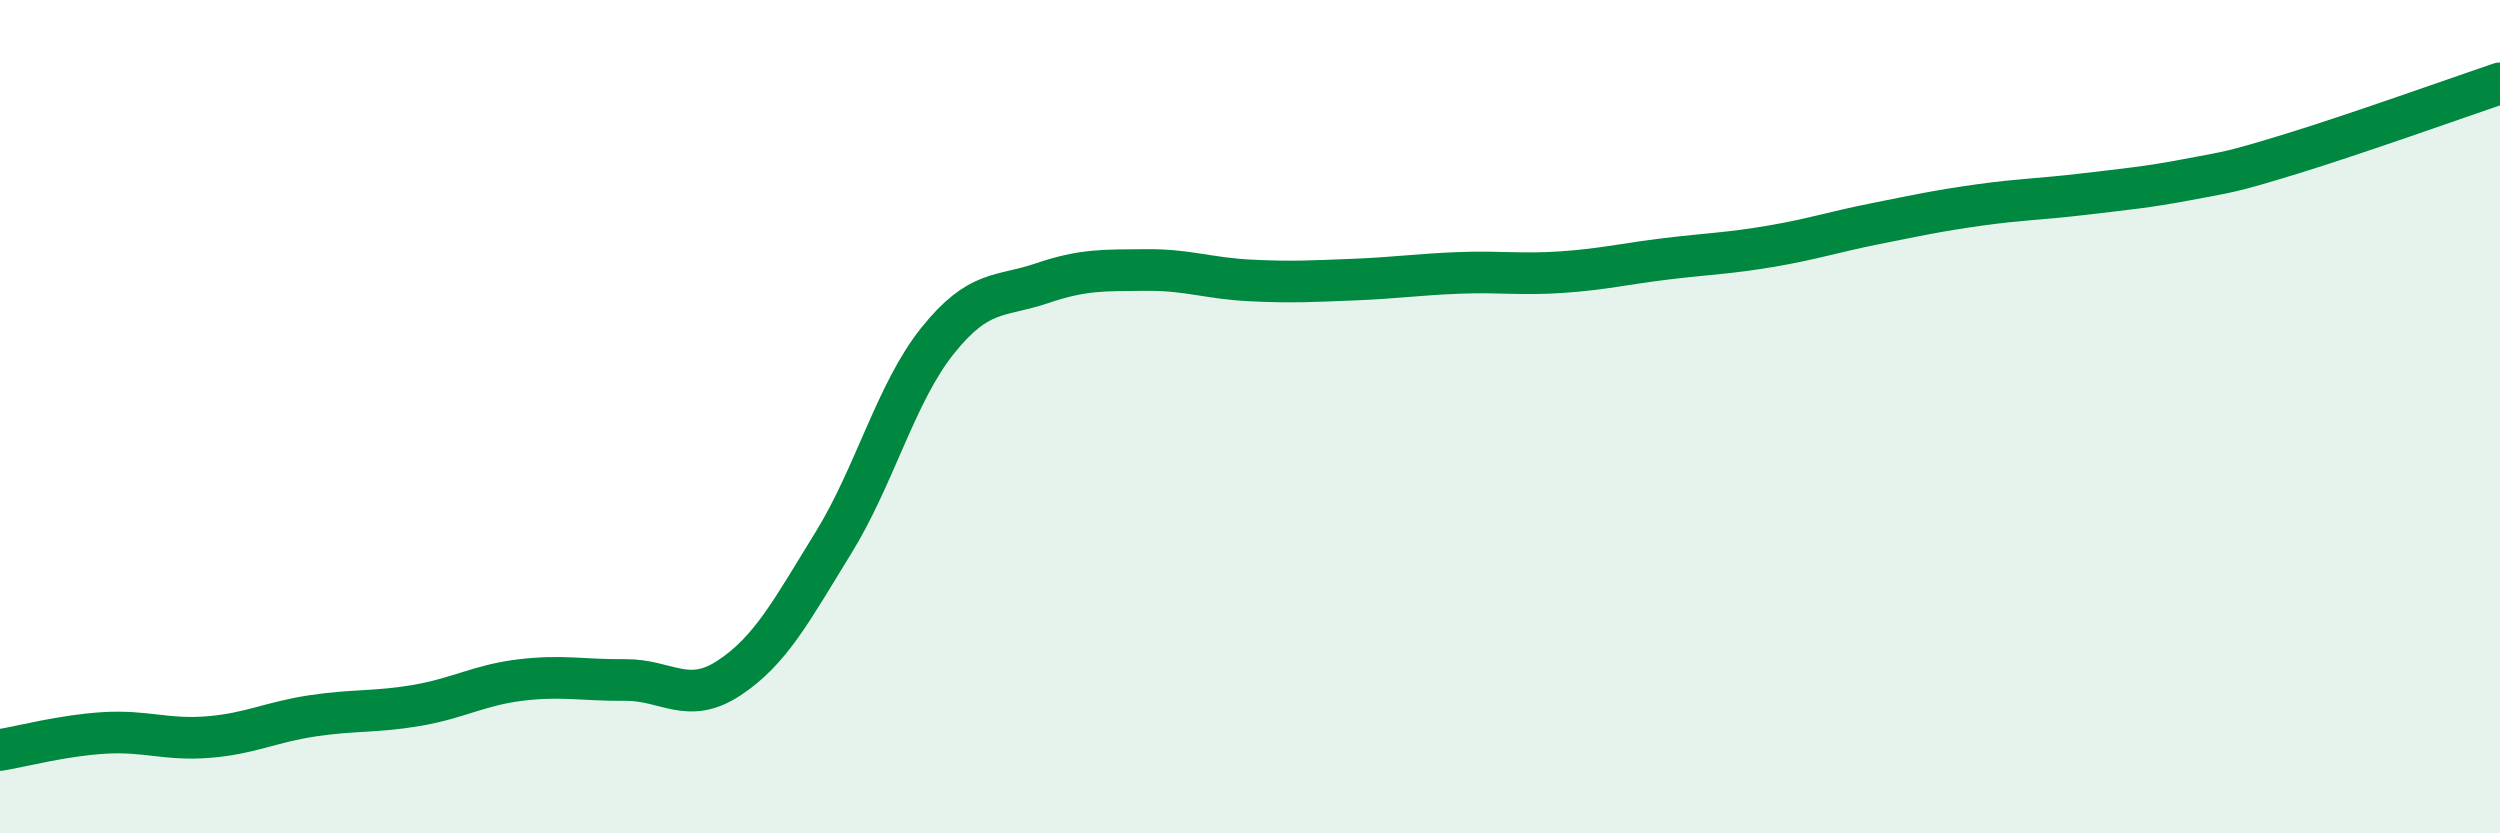
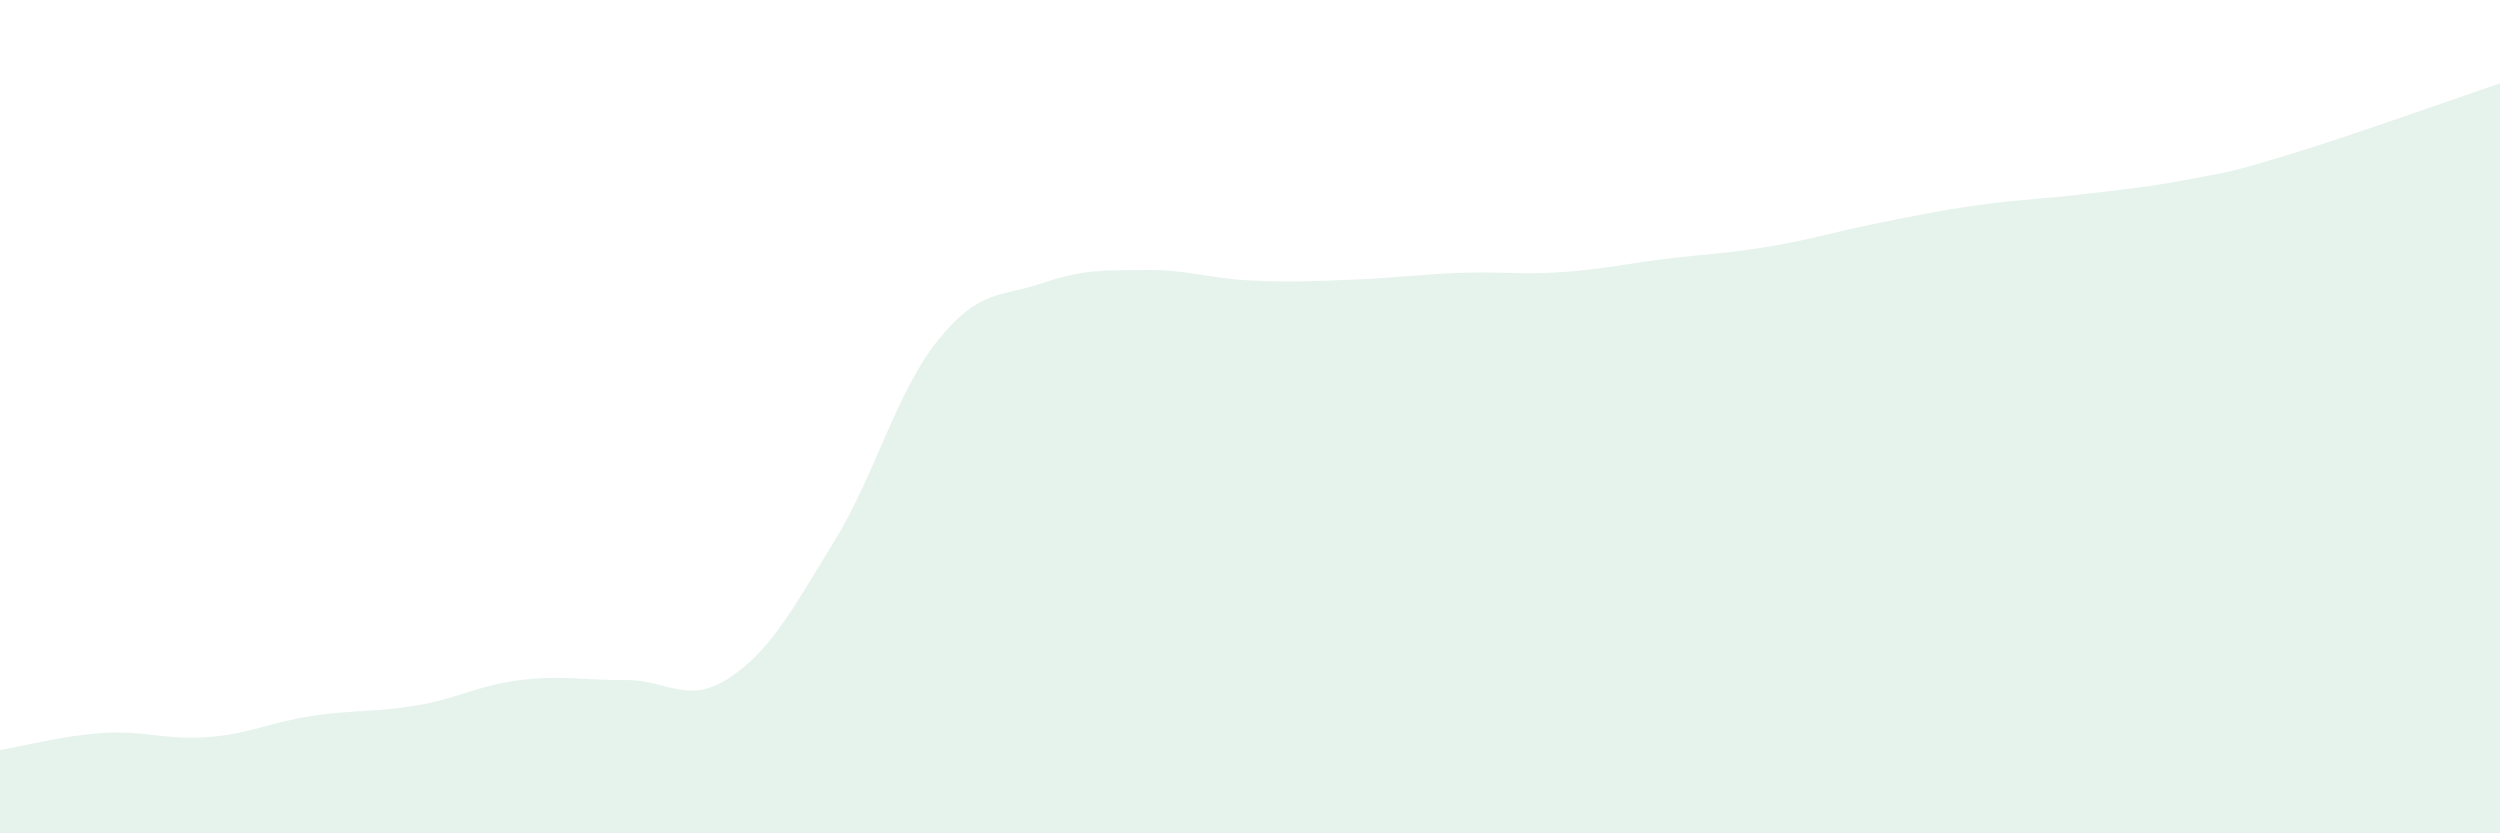
<svg xmlns="http://www.w3.org/2000/svg" width="60" height="20" viewBox="0 0 60 20">
  <path d="M 0,18 C 0.5,17.92 1.5,17.65 2.5,17.59 C 3.5,17.53 4,17.77 5,17.69 C 6,17.61 6.5,17.33 7.5,17.18 C 8.5,17.03 9,17.1 10,16.93 C 11,16.76 11.5,16.44 12.5,16.32 C 13.5,16.2 14,16.33 15,16.32 C 16,16.31 16.5,16.93 17.5,16.27 C 18.5,15.61 19,14.65 20,13.03 C 21,11.41 21.5,9.43 22.5,8.18 C 23.5,6.93 24,7.14 25,6.8 C 26,6.46 26.5,6.49 27.5,6.48 C 28.5,6.47 29,6.68 30,6.73 C 31,6.78 31.5,6.75 32.5,6.71 C 33.5,6.67 34,6.59 35,6.55 C 36,6.51 36.5,6.6 37.5,6.53 C 38.5,6.46 39,6.33 40,6.21 C 41,6.09 41.5,6.08 42.5,5.91 C 43.5,5.74 44,5.57 45,5.37 C 46,5.17 46.5,5.06 47.5,4.92 C 48.5,4.78 49,4.78 50,4.66 C 51,4.54 51.5,4.5 52.5,4.31 C 53.5,4.12 53.5,4.15 55,3.69 C 56.5,3.23 59,2.34 60,2L60 20L0 20Z" fill="#008740" opacity="0.1" stroke-linecap="round" stroke-linejoin="round" />
-   <path d="M 0,18 C 0.5,17.92 1.5,17.65 2.5,17.59 C 3.5,17.53 4,17.77 5,17.69 C 6,17.61 6.5,17.33 7.5,17.18 C 8.5,17.03 9,17.1 10,16.93 C 11,16.76 11.5,16.44 12.5,16.32 C 13.5,16.2 14,16.33 15,16.32 C 16,16.31 16.5,16.93 17.5,16.27 C 18.5,15.61 19,14.65 20,13.03 C 21,11.41 21.5,9.43 22.5,8.18 C 23.5,6.93 24,7.14 25,6.8 C 26,6.46 26.5,6.49 27.5,6.48 C 28.5,6.47 29,6.68 30,6.73 C 31,6.78 31.5,6.75 32.5,6.71 C 33.5,6.67 34,6.59 35,6.55 C 36,6.51 36.5,6.6 37.5,6.53 C 38.5,6.46 39,6.33 40,6.21 C 41,6.09 41.5,6.08 42.5,5.91 C 43.5,5.74 44,5.57 45,5.37 C 46,5.17 46.5,5.06 47.5,4.92 C 48.5,4.78 49,4.78 50,4.66 C 51,4.54 51.5,4.5 52.5,4.31 C 53.5,4.12 53.5,4.15 55,3.69 C 56.5,3.23 59,2.34 60,2" stroke="#008740" stroke-width="1" fill="none" stroke-linecap="round" stroke-linejoin="round" />
</svg>